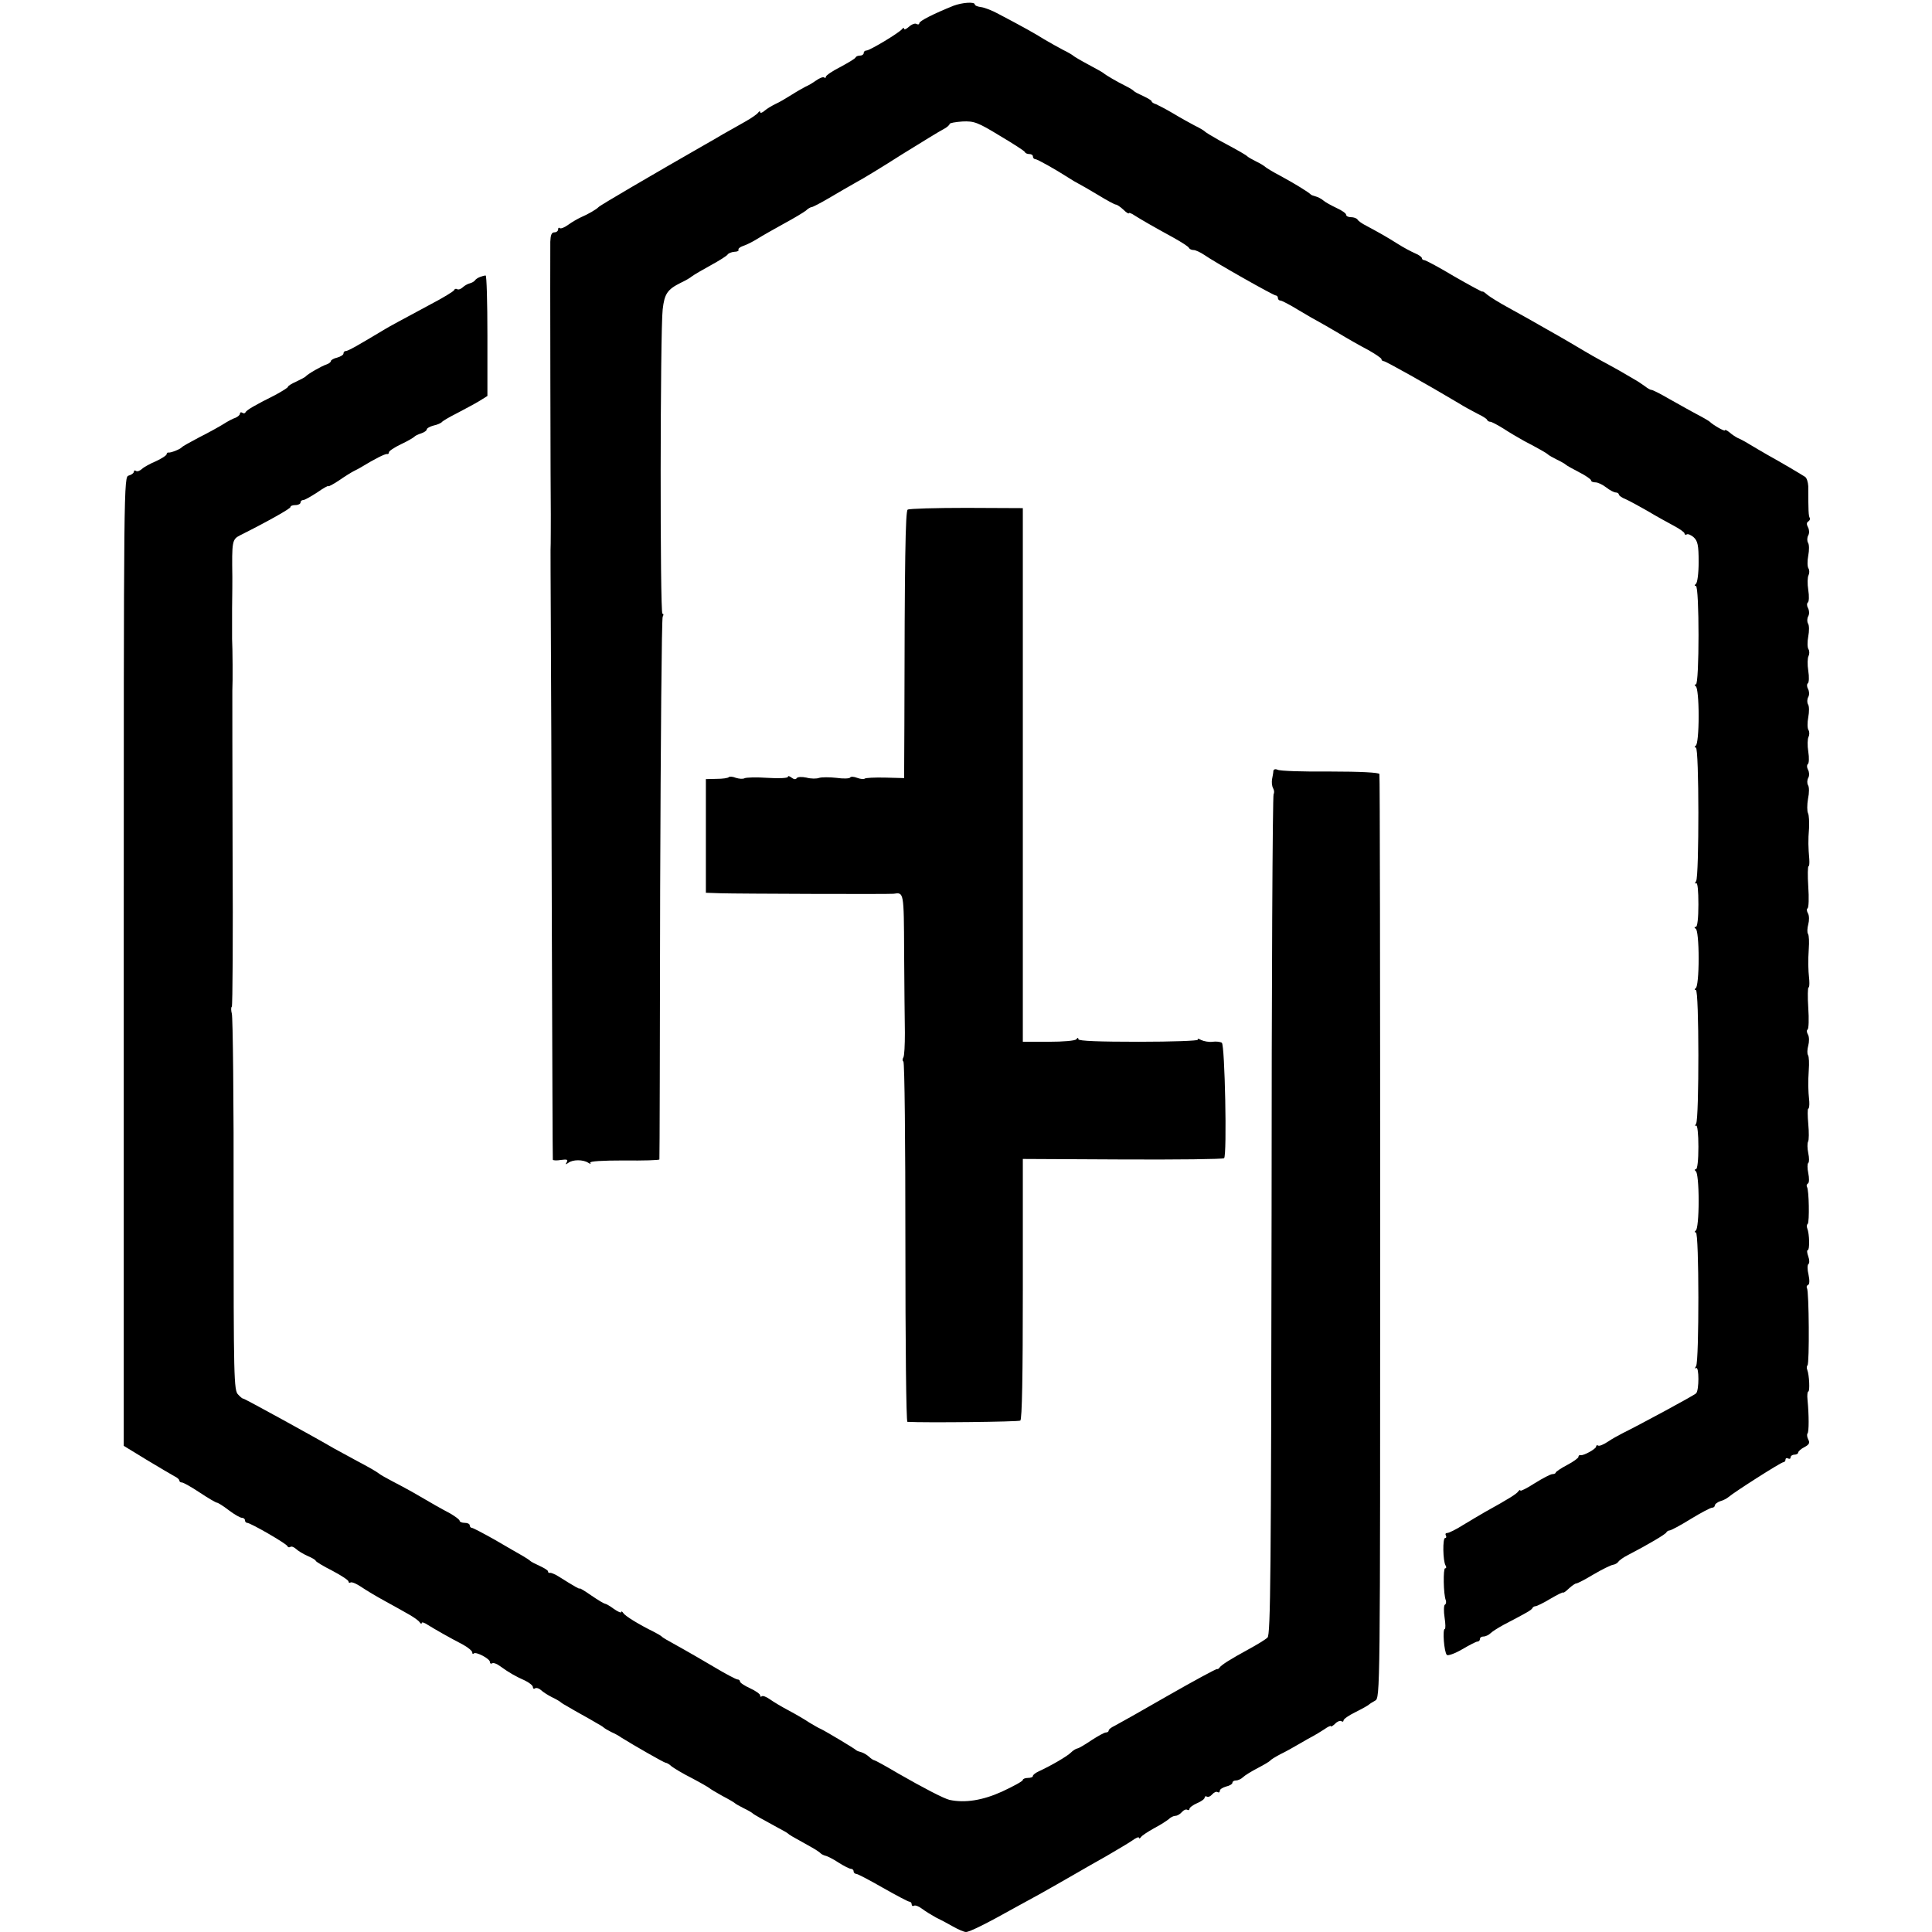
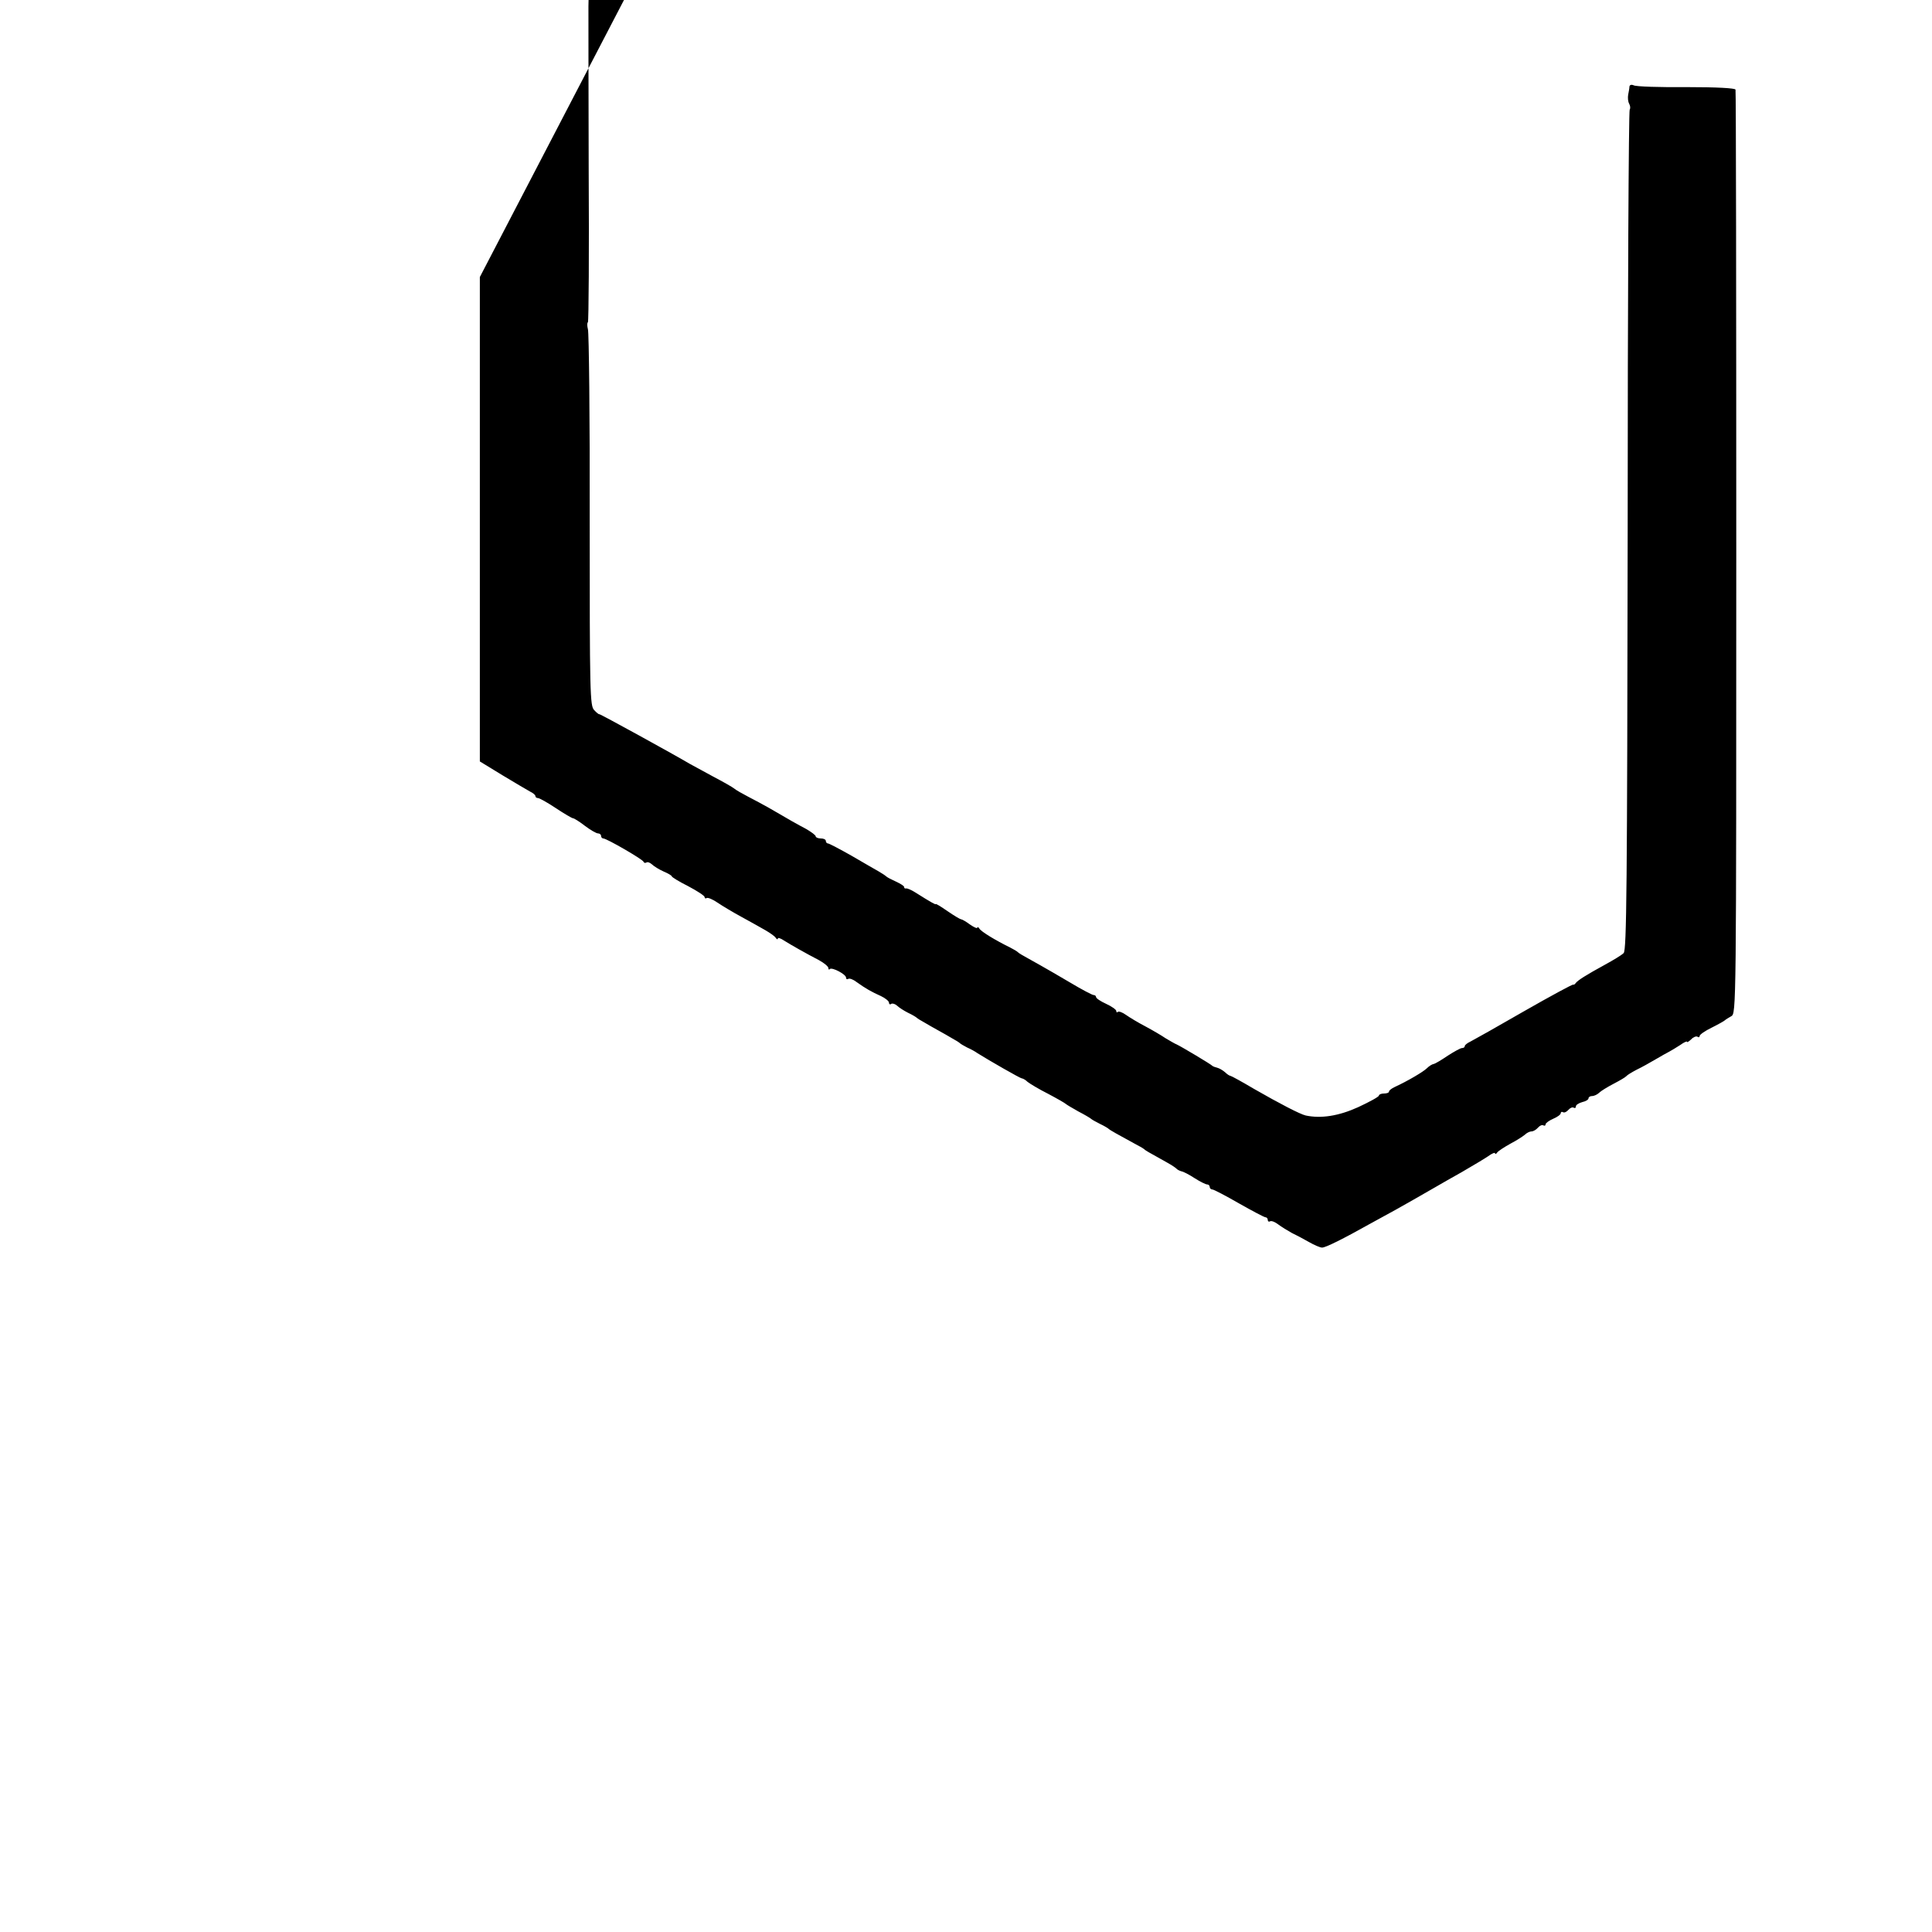
<svg xmlns="http://www.w3.org/2000/svg" version="1.0" width="765pt" height="765pt" viewBox="0 0 765 765" preserveAspectRatio="xMidYMid meet">
  <g transform="translate(0,765) scale(0.1,-0.1)" fill="#000000" stroke="none">
-     <path d="M3775 7627 c-77 -31 -135 -60 -135 -69 0 -5 -5 -6 -11 -3 -5 4 -19 -1 -30 -11 -10 -9 -19 -13 -19 -8 0 5 -4 4 -8 -1 -10 -14 -128 -85 -141 -85 -6 0 -11 -4 -11 -10 0 -5 -6 -10 -14 -10 -8 0 -16 -3 -18 -7 -1 -5 -29 -21 -60 -38 -32 -16 -58 -34 -58 -39 0 -5 -3 -6 -6 -3 -4 4 -19 -2 -33 -12 -14 -10 -33 -21 -41 -24 -8 -4 -33 -18 -55 -32 -22 -14 -51 -31 -65 -37 -14 -7 -33 -18 -42 -26 -10 -9 -18 -11 -18 -6 0 5 -4 4 -8 -2 -4 -6 -27 -22 -52 -36 -25 -14 -63 -36 -85 -48 -22 -13 -56 -33 -76 -44 -206 -118 -413 -239 -419 -246 -8 -9 -43 -29 -69 -40 -13 -6 -36 -19 -51 -30 -15 -11 -30 -17 -34 -13 -3 3 -6 1 -6 -5 0 -7 -7 -12 -15 -12 -11 0 -15 -11 -16 -37 -1 -41 1 -1076 2 -1080 0 -4 0 -132 -1 -140 0 -5 0 -129 1 -278 1 -148 3 -688 4 -1200 2 -511 3 -933 4 -937 1 -3 15 -4 32 -1 24 3 29 2 23 -9 -6 -10 -5 -10 7 -2 17 13 58 13 78 0 9 -6 12 -5 8 0 -3 6 48 9 134 9 76 -1 139 1 140 4 1 3 2 486 3 1072 2 586 6 1071 10 1077 4 7 4 12 -1 12 -10 0 -9 1120 1 1205 7 62 19 79 71 105 17 8 37 19 45 26 8 6 42 26 75 44 33 18 63 37 66 42 3 5 15 10 27 11 11 0 19 4 16 8 -2 4 6 11 18 15 13 4 39 17 58 29 19 12 67 39 105 60 39 21 77 44 86 51 8 8 19 14 23 14 4 0 35 16 69 36 34 20 82 48 107 62 25 13 107 63 182 111 76 47 149 92 163 99 14 7 25 17 25 21 0 4 23 8 51 10 46 2 60 -3 147 -56 54 -32 99 -61 100 -65 2 -5 10 -8 18 -8 8 0 14 -4 14 -10 0 -5 4 -10 9 -10 8 0 79 -40 129 -72 15 -10 34 -21 42 -25 8 -4 43 -24 78 -45 34 -21 66 -38 70 -38 5 0 18 -9 30 -20 12 -12 22 -18 22 -14 0 3 11 -1 24 -10 27 -17 72 -43 156 -89 30 -17 57 -34 58 -39 2 -4 10 -8 18 -8 8 0 27 -9 42 -19 38 -27 274 -161 284 -161 4 0 8 -4 8 -10 0 -5 4 -10 10 -10 5 0 38 -17 72 -38 35 -21 70 -41 78 -45 8 -4 44 -25 80 -46 36 -22 89 -52 118 -67 28 -16 52 -32 52 -36 0 -4 4 -8 9 -8 8 0 177 -95 296 -166 22 -14 56 -32 75 -42 19 -9 37 -20 38 -24 2 -5 8 -8 13 -8 5 0 28 -12 52 -27 23 -15 60 -37 82 -49 61 -32 89 -48 95 -54 3 -3 19 -12 35 -20 17 -8 32 -17 35 -20 3 -3 26 -16 53 -30 26 -13 47 -28 47 -32 0 -5 8 -8 18 -8 9 0 28 -9 42 -20 14 -11 31 -20 38 -20 6 0 12 -4 12 -8 0 -4 12 -13 28 -19 15 -7 54 -28 87 -47 33 -20 79 -45 103 -58 23 -12 42 -26 42 -30 0 -5 4 -7 9 -4 4 3 17 -2 28 -12 15 -14 19 -31 19 -97 0 -44 -5 -83 -11 -87 -6 -5 -6 -8 0 -8 14 0 14 -390 0 -390 -6 0 -6 -3 0 -8 6 -4 11 -53 11 -117 0 -64 -5 -113 -11 -117 -6 -5 -6 -8 0 -8 13 0 13 -509 1 -529 -6 -8 -5 -12 0 -8 6 3 9 -31 9 -84 0 -54 -4 -89 -10 -89 -7 0 -7 -3 0 -8 6 -4 11 -53 11 -117 0 -64 -5 -113 -11 -117 -6 -5 -6 -8 0 -8 13 0 13 -509 1 -529 -5 -8 -5 -12 0 -8 5 3 9 -33 9 -84 0 -53 -4 -89 -10 -89 -6 0 -6 -3 0 -8 6 -4 11 -53 11 -117 0 -64 -5 -113 -11 -117 -6 -5 -6 -8 0 -8 13 0 13 -509 1 -529 -6 -9 -5 -12 0 -8 12 7 12 -88 0 -100 -7 -8 -228 -127 -291 -158 -16 -8 -43 -23 -59 -34 -17 -11 -33 -18 -38 -15 -4 3 -8 1 -8 -4 0 -9 -50 -37 -62 -34 -5 1 -8 -2 -8 -7 0 -4 -20 -19 -45 -32 -25 -13 -45 -27 -45 -30 0 -3 -6 -6 -13 -6 -7 0 -38 -16 -70 -36 -31 -20 -57 -33 -57 -29 0 4 -4 2 -8 -3 -6 -10 -38 -30 -132 -82 -19 -11 -58 -34 -86 -51 -28 -18 -57 -32 -63 -32 -7 0 -9 -4 -6 -10 3 -5 2 -10 -3 -10 -10 0 -9 -91 2 -109 4 -6 3 -11 -2 -11 -8 0 -7 -103 3 -127 2 -7 1 -15 -4 -17 -4 -3 -5 -26 -1 -51 4 -25 4 -45 1 -45 -10 0 -3 -92 8 -103 4 -4 31 5 60 22 29 17 56 31 61 31 6 0 10 5 10 10 0 6 6 10 14 10 8 0 21 6 28 13 7 7 31 22 53 34 90 47 110 58 113 66 2 4 8 7 12 7 5 0 32 13 60 30 27 16 50 27 50 24 0 -2 10 4 22 16 12 11 25 20 29 20 5 0 36 16 69 36 34 20 69 37 77 38 8 1 18 7 21 12 4 6 21 18 37 26 81 42 150 83 153 90 2 4 8 8 13 8 5 0 43 20 83 45 41 25 79 45 85 45 6 0 11 4 11 9 0 5 10 13 22 17 12 3 26 11 32 16 23 20 208 138 217 138 5 0 9 5 9 11 0 5 5 7 10 4 6 -3 10 -1 10 4 0 6 7 11 15 11 8 0 15 4 15 8 0 5 11 15 25 22 19 10 22 17 15 30 -5 10 -6 20 -3 24 6 6 6 72 0 134 -2 17 0 32 3 32 7 0 4 66 -4 86 -3 7 -2 15 1 18 8 7 6 293 -2 305 -3 5 -1 11 4 13 6 2 7 17 2 41 -5 20 -5 39 0 42 4 3 4 17 -1 30 -5 14 -6 25 -2 25 8 0 7 64 -2 86 -3 7 -2 15 2 18 7 8 5 134 -3 146 -3 5 -1 11 4 14 5 3 5 21 1 41 -4 19 -4 37 0 40 4 3 4 20 0 39 -4 19 -4 39 -1 45 4 6 4 38 1 71 -3 33 -3 60 0 60 3 0 5 12 4 28 -5 49 -5 76 -2 125 2 26 1 53 -3 59 -4 6 -3 23 1 38 4 15 4 34 -1 43 -5 8 -6 18 -2 20 5 3 6 42 3 86 -3 45 -2 81 1 81 3 0 4 12 3 28 -5 49 -5 76 -2 125 2 26 1 53 -3 59 -4 6 -3 23 1 38 4 15 4 34 -1 43 -5 8 -6 18 -2 20 5 3 6 42 3 86 -3 45 -2 81 1 81 3 0 4 12 3 28 -4 46 -5 75 -1 122 1 25 0 52 -4 60 -4 8 -4 34 0 57 5 23 5 47 0 54 -4 7 -4 20 1 29 5 9 4 23 -1 32 -5 9 -5 19 -1 22 5 3 6 25 2 50 -4 24 -3 51 1 58 4 8 4 20 0 27 -5 7 -5 30 -1 51 4 21 4 44 -1 51 -4 7 -4 20 1 29 5 9 4 23 -1 32 -5 9 -5 19 -1 22 5 3 6 25 2 50 -4 24 -3 51 1 58 4 8 4 20 0 27 -5 7 -5 30 -1 51 4 21 4 44 -1 51 -4 7 -4 20 1 29 5 9 4 23 -1 32 -5 9 -5 19 -1 22 5 3 6 25 2 50 -4 24 -3 51 1 58 4 8 4 20 0 27 -5 7 -5 30 -1 51 4 21 4 44 -1 51 -4 7 -4 20 1 29 5 9 4 23 -1 32 -6 11 -6 19 1 23 6 4 8 10 6 14 -5 7 -6 29 -6 126 -1 16 -6 33 -13 37 -20 13 -98 59 -147 86 -25 14 -58 34 -75 44 -16 10 -37 21 -45 24 -8 4 -23 14 -32 22 -10 8 -18 12 -18 8 0 -6 -47 21 -60 34 -3 3 -25 16 -50 29 -25 13 -74 41 -110 61 -36 21 -68 37 -71 36 -4 0 -15 6 -25 14 -11 8 -30 21 -43 28 -13 8 -40 23 -60 35 -20 11 -52 29 -71 39 -19 10 -48 27 -65 37 -32 19 -84 50 -150 87 -67 38 -87 50 -153 86 -35 19 -72 42 -83 51 -10 9 -19 15 -19 12 0 -2 -50 25 -111 60 -60 36 -114 65 -120 65 -5 0 -9 4 -9 8 0 4 -12 13 -27 19 -16 7 -46 23 -68 37 -44 28 -80 48 -125 72 -16 8 -32 19 -35 25 -4 5 -15 9 -26 9 -10 0 -19 4 -19 10 0 5 -17 17 -37 26 -21 10 -45 23 -53 30 -8 7 -22 14 -30 16 -8 2 -17 5 -20 8 -9 9 -60 41 -119 73 -31 16 -58 33 -61 36 -3 3 -18 13 -35 21 -16 8 -32 17 -35 20 -6 6 -31 21 -110 63 -30 17 -57 33 -60 37 -3 3 -21 14 -40 23 -19 10 -57 31 -85 48 -27 16 -58 32 -67 36 -10 3 -18 8 -18 12 0 3 -15 12 -32 20 -18 8 -35 17 -38 20 -3 4 -16 12 -30 19 -35 17 -84 46 -90 52 -3 3 -30 18 -60 34 -30 16 -57 32 -60 35 -3 3 -21 14 -40 23 -19 10 -53 29 -75 42 -40 25 -85 50 -180 100 -27 15 -59 27 -72 28 -13 2 -23 6 -23 10 0 12 -50 8 -85 -5z" />
-     <path d="M1900 6553 c-8 -3 -17 -9 -20 -14 -3 -4 -12 -9 -20 -11 -8 -2 -21 -9 -28 -16 -8 -7 -17 -10 -22 -7 -5 3 -10 1 -12 -4 -1 -4 -43 -30 -93 -56 -132 -71 -158 -85 -180 -98 -108 -65 -147 -87 -156 -87 -5 0 -9 -4 -9 -10 0 -5 -11 -12 -25 -16 -14 -3 -25 -10 -25 -14 0 -4 -8 -10 -17 -13 -19 -6 -75 -38 -83 -48 -3 -3 -20 -12 -37 -20 -18 -8 -33 -17 -33 -21 0 -3 -24 -18 -52 -33 -76 -38 -113 -59 -116 -68 -2 -4 -8 -5 -13 -1 -5 3 -9 1 -9 -4 0 -5 -8 -12 -17 -16 -10 -3 -31 -14 -48 -25 -16 -10 -59 -34 -95 -52 -36 -19 -67 -36 -70 -40 -7 -8 -43 -22 -52 -21 -5 1 -8 -2 -8 -6 0 -5 -19 -17 -42 -28 -24 -10 -49 -24 -56 -31 -8 -7 -18 -11 -23 -8 -5 4 -9 2 -9 -3 0 -5 -9 -12 -20 -15 -20 -5 -20 -13 -20 -1924 l0 -1918 90 -55 c50 -30 99 -59 110 -65 11 -5 20 -13 20 -17 0 -5 5 -8 10 -8 6 0 38 -18 71 -40 33 -22 64 -40 68 -40 4 0 25 -13 47 -30 21 -16 45 -30 52 -30 6 0 12 -4 12 -10 0 -5 4 -10 9 -10 13 0 155 -82 159 -92 2 -5 7 -6 12 -3 5 3 14 -1 22 -8 7 -7 28 -20 46 -28 17 -7 32 -16 32 -19 0 -3 29 -21 65 -39 36 -19 65 -38 65 -43 0 -5 4 -7 8 -4 5 3 24 -5 43 -18 19 -13 61 -38 94 -56 33 -18 76 -42 95 -53 19 -11 38 -24 42 -31 4 -6 8 -7 8 -2 0 4 11 1 24 -8 29 -18 85 -50 139 -78 20 -11 37 -25 37 -31 0 -6 3 -8 6 -4 9 8 64 -21 64 -34 0 -6 4 -8 9 -5 5 3 19 -2 32 -12 36 -26 61 -40 97 -56 17 -8 32 -20 32 -26 0 -6 4 -9 9 -5 5 3 15 0 23 -7 7 -7 27 -20 43 -28 17 -8 32 -17 35 -20 3 -3 16 -11 29 -18 13 -8 38 -22 56 -32 18 -10 43 -24 56 -32 13 -7 26 -15 29 -18 3 -3 16 -11 30 -18 14 -6 32 -16 40 -22 48 -30 170 -100 176 -100 4 0 15 -6 23 -14 9 -7 45 -29 81 -47 36 -19 67 -37 70 -40 3 -3 25 -16 50 -30 25 -13 47 -26 50 -29 3 -3 19 -12 35 -20 17 -8 32 -17 35 -20 5 -5 41 -25 100 -57 19 -10 37 -20 40 -23 5 -5 13 -10 89 -52 20 -11 38 -23 41 -27 3 -3 11 -7 18 -9 7 -1 31 -13 52 -27 22 -14 44 -25 50 -25 5 0 10 -4 10 -10 0 -5 5 -10 11 -10 5 0 53 -25 105 -55 53 -30 100 -55 105 -55 5 0 9 -5 9 -11 0 -5 4 -8 9 -5 5 3 19 -2 32 -12 13 -10 38 -25 54 -34 17 -8 47 -24 68 -36 21 -12 44 -22 52 -22 14 0 81 33 195 97 25 14 68 37 95 52 48 27 87 49 158 90 17 10 66 38 107 61 41 24 87 51 103 62 15 11 27 16 27 11 0 -4 4 -3 8 3 4 6 27 21 52 35 25 13 51 30 58 36 7 7 19 13 26 13 8 0 19 7 26 15 7 8 16 12 21 9 5 -3 9 -1 9 4 0 5 14 15 30 22 17 7 30 17 30 22 0 5 4 7 9 4 5 -3 14 1 21 9 7 8 16 12 21 9 5 -3 9 -1 9 5 0 6 11 13 25 17 14 3 25 10 25 15 0 5 6 9 14 9 8 0 21 6 28 13 7 7 33 23 58 36 25 13 47 26 50 30 3 4 21 15 40 25 19 9 53 28 75 41 22 13 47 27 55 31 8 4 27 16 43 26 15 11 27 16 27 13 0 -4 7 1 16 9 8 9 20 14 25 11 5 -4 9 -2 9 3 0 5 21 20 48 33 26 13 49 26 52 29 3 3 14 10 25 16 20 11 20 22 20 1835 0 1003 -1 1829 -3 1834 -1 6 -74 10 -195 10 -105 -1 -199 2 -208 7 -9 4 -16 2 -17 -5 0 -7 -3 -21 -5 -32 -2 -11 -1 -27 4 -36 5 -9 5 -19 2 -23 -4 -4 -8 -754 -8 -1667 -2 -1413 -4 -1662 -16 -1673 -8 -8 -41 -28 -74 -46 -75 -41 -108 -62 -116 -73 -3 -5 -8 -7 -10 -6 -2 2 -89 -45 -194 -105 -104 -60 -200 -114 -212 -120 -13 -6 -23 -14 -23 -18 0 -5 -5 -8 -11 -8 -6 0 -31 -14 -56 -30 -25 -17 -50 -32 -56 -33 -7 -1 -19 -9 -27 -17 -14 -14 -77 -51 -127 -74 -13 -6 -23 -14 -23 -18 0 -5 -9 -8 -20 -8 -11 0 -20 -4 -20 -8 0 -5 -37 -25 -82 -46 -77 -35 -147 -46 -208 -33 -22 5 -103 47 -204 105 -49 29 -91 52 -94 52 -3 0 -13 6 -21 14 -9 8 -23 16 -31 18 -8 2 -17 5 -20 8 -7 7 -121 75 -140 84 -8 3 -28 15 -45 25 -16 11 -52 32 -80 47 -27 14 -62 35 -76 45 -14 10 -29 16 -33 12 -3 -3 -6 -2 -6 4 0 5 -18 18 -40 28 -22 10 -40 22 -40 27 0 4 -4 8 -10 8 -5 0 -47 22 -92 49 -46 27 -99 58 -119 69 -76 42 -84 47 -89 52 -3 3 -16 11 -30 18 -59 29 -115 63 -122 75 -4 6 -8 8 -8 4 0 -5 -13 1 -29 12 -16 12 -32 21 -36 21 -3 0 -27 14 -53 32 -26 18 -47 31 -47 28 0 -3 -17 6 -82 47 -16 10 -31 16 -35 15 -5 -1 -8 1 -8 6 0 4 -15 13 -32 21 -18 8 -35 17 -38 20 -3 3 -16 12 -30 20 -14 8 -63 36 -109 63 -46 26 -88 48 -92 48 -5 0 -9 5 -9 10 0 6 -9 10 -20 10 -11 0 -20 4 -20 8 0 5 -17 17 -37 29 -36 19 -68 37 -150 85 -21 12 -57 31 -80 43 -23 12 -48 26 -55 32 -7 6 -46 28 -86 49 -40 22 -81 44 -90 49 -66 39 -357 199 -359 197 -2 -1 -11 6 -20 16 -17 16 -18 65 -18 752 1 404 -3 745 -7 756 -3 12 -4 25 0 28 3 4 5 278 3 609 -1 331 -1 620 -1 642 2 37 1 170 -1 205 0 8 0 62 0 120 1 58 1 114 1 125 -2 141 -1 149 30 165 110 55 200 106 200 112 0 5 9 8 20 8 11 0 20 5 20 10 0 6 5 10 11 10 6 0 30 14 55 30 24 17 44 28 44 25 0 -3 19 7 43 23 23 16 49 32 57 36 8 4 24 12 35 19 46 28 90 51 98 49 4 -1 7 2 7 7 0 5 21 19 48 32 26 12 49 26 52 29 3 4 15 10 28 14 12 4 22 11 22 16 0 4 12 11 27 15 15 3 30 10 33 14 3 4 30 20 60 35 30 16 70 37 88 48 l32 20 0 239 c0 131 -3 239 -7 238 -5 0 -15 -3 -23 -6z" />
-     <path d="M3594 5632 c-9 -7 -12 -202 -13 -855 l-1 -208 -75 2 c-42 1 -78 -1 -81 -4 -3 -3 -17 -2 -30 3 -13 5 -25 6 -28 1 -3 -4 -27 -5 -54 -1 -27 3 -58 3 -68 0 -10 -4 -33 -4 -51 1 -19 4 -36 3 -39 -3 -3 -5 -11 -4 -20 3 -8 6 -14 8 -14 3 0 -5 -36 -7 -81 -4 -44 3 -86 2 -92 -2 -6 -3 -20 -2 -33 2 -12 5 -25 6 -28 3 -3 -4 -25 -7 -49 -7 l-42 -1 0 -225 0 -225 60 -2 c58 -2 669 -4 683 -2 41 6 41 10 42 -233 1 -128 2 -271 3 -318 0 -47 -2 -91 -6 -97 -4 -6 -4 -14 0 -16 5 -3 8 -325 8 -716 0 -391 3 -711 8 -711 72 -4 439 0 447 5 7 4 10 179 10 521 l0 515 395 -2 c217 -1 398 1 402 5 12 11 3 450 -9 457 -6 4 -23 6 -37 4 -14 -2 -34 2 -45 7 -10 6 -16 6 -13 1 3 -4 -102 -8 -234 -8 -154 0 -239 3 -239 10 0 7 -3 7 -8 0 -4 -6 -53 -10 -109 -10 l-103 0 0 1056 0 1057 -223 1 c-122 0 -227 -3 -233 -7z" />
+     <path d="M1900 6553 l0 -1918 90 -55 c50 -30 99 -59 110 -65 11 -5 20 -13 20 -17 0 -5 5 -8 10 -8 6 0 38 -18 71 -40 33 -22 64 -40 68 -40 4 0 25 -13 47 -30 21 -16 45 -30 52 -30 6 0 12 -4 12 -10 0 -5 4 -10 9 -10 13 0 155 -82 159 -92 2 -5 7 -6 12 -3 5 3 14 -1 22 -8 7 -7 28 -20 46 -28 17 -7 32 -16 32 -19 0 -3 29 -21 65 -39 36 -19 65 -38 65 -43 0 -5 4 -7 8 -4 5 3 24 -5 43 -18 19 -13 61 -38 94 -56 33 -18 76 -42 95 -53 19 -11 38 -24 42 -31 4 -6 8 -7 8 -2 0 4 11 1 24 -8 29 -18 85 -50 139 -78 20 -11 37 -25 37 -31 0 -6 3 -8 6 -4 9 8 64 -21 64 -34 0 -6 4 -8 9 -5 5 3 19 -2 32 -12 36 -26 61 -40 97 -56 17 -8 32 -20 32 -26 0 -6 4 -9 9 -5 5 3 15 0 23 -7 7 -7 27 -20 43 -28 17 -8 32 -17 35 -20 3 -3 16 -11 29 -18 13 -8 38 -22 56 -32 18 -10 43 -24 56 -32 13 -7 26 -15 29 -18 3 -3 16 -11 30 -18 14 -6 32 -16 40 -22 48 -30 170 -100 176 -100 4 0 15 -6 23 -14 9 -7 45 -29 81 -47 36 -19 67 -37 70 -40 3 -3 25 -16 50 -30 25 -13 47 -26 50 -29 3 -3 19 -12 35 -20 17 -8 32 -17 35 -20 5 -5 41 -25 100 -57 19 -10 37 -20 40 -23 5 -5 13 -10 89 -52 20 -11 38 -23 41 -27 3 -3 11 -7 18 -9 7 -1 31 -13 52 -27 22 -14 44 -25 50 -25 5 0 10 -4 10 -10 0 -5 5 -10 11 -10 5 0 53 -25 105 -55 53 -30 100 -55 105 -55 5 0 9 -5 9 -11 0 -5 4 -8 9 -5 5 3 19 -2 32 -12 13 -10 38 -25 54 -34 17 -8 47 -24 68 -36 21 -12 44 -22 52 -22 14 0 81 33 195 97 25 14 68 37 95 52 48 27 87 49 158 90 17 10 66 38 107 61 41 24 87 51 103 62 15 11 27 16 27 11 0 -4 4 -3 8 3 4 6 27 21 52 35 25 13 51 30 58 36 7 7 19 13 26 13 8 0 19 7 26 15 7 8 16 12 21 9 5 -3 9 -1 9 4 0 5 14 15 30 22 17 7 30 17 30 22 0 5 4 7 9 4 5 -3 14 1 21 9 7 8 16 12 21 9 5 -3 9 -1 9 5 0 6 11 13 25 17 14 3 25 10 25 15 0 5 6 9 14 9 8 0 21 6 28 13 7 7 33 23 58 36 25 13 47 26 50 30 3 4 21 15 40 25 19 9 53 28 75 41 22 13 47 27 55 31 8 4 27 16 43 26 15 11 27 16 27 13 0 -4 7 1 16 9 8 9 20 14 25 11 5 -4 9 -2 9 3 0 5 21 20 48 33 26 13 49 26 52 29 3 3 14 10 25 16 20 11 20 22 20 1835 0 1003 -1 1829 -3 1834 -1 6 -74 10 -195 10 -105 -1 -199 2 -208 7 -9 4 -16 2 -17 -5 0 -7 -3 -21 -5 -32 -2 -11 -1 -27 4 -36 5 -9 5 -19 2 -23 -4 -4 -8 -754 -8 -1667 -2 -1413 -4 -1662 -16 -1673 -8 -8 -41 -28 -74 -46 -75 -41 -108 -62 -116 -73 -3 -5 -8 -7 -10 -6 -2 2 -89 -45 -194 -105 -104 -60 -200 -114 -212 -120 -13 -6 -23 -14 -23 -18 0 -5 -5 -8 -11 -8 -6 0 -31 -14 -56 -30 -25 -17 -50 -32 -56 -33 -7 -1 -19 -9 -27 -17 -14 -14 -77 -51 -127 -74 -13 -6 -23 -14 -23 -18 0 -5 -9 -8 -20 -8 -11 0 -20 -4 -20 -8 0 -5 -37 -25 -82 -46 -77 -35 -147 -46 -208 -33 -22 5 -103 47 -204 105 -49 29 -91 52 -94 52 -3 0 -13 6 -21 14 -9 8 -23 16 -31 18 -8 2 -17 5 -20 8 -7 7 -121 75 -140 84 -8 3 -28 15 -45 25 -16 11 -52 32 -80 47 -27 14 -62 35 -76 45 -14 10 -29 16 -33 12 -3 -3 -6 -2 -6 4 0 5 -18 18 -40 28 -22 10 -40 22 -40 27 0 4 -4 8 -10 8 -5 0 -47 22 -92 49 -46 27 -99 58 -119 69 -76 42 -84 47 -89 52 -3 3 -16 11 -30 18 -59 29 -115 63 -122 75 -4 6 -8 8 -8 4 0 -5 -13 1 -29 12 -16 12 -32 21 -36 21 -3 0 -27 14 -53 32 -26 18 -47 31 -47 28 0 -3 -17 6 -82 47 -16 10 -31 16 -35 15 -5 -1 -8 1 -8 6 0 4 -15 13 -32 21 -18 8 -35 17 -38 20 -3 3 -16 12 -30 20 -14 8 -63 36 -109 63 -46 26 -88 48 -92 48 -5 0 -9 5 -9 10 0 6 -9 10 -20 10 -11 0 -20 4 -20 8 0 5 -17 17 -37 29 -36 19 -68 37 -150 85 -21 12 -57 31 -80 43 -23 12 -48 26 -55 32 -7 6 -46 28 -86 49 -40 22 -81 44 -90 49 -66 39 -357 199 -359 197 -2 -1 -11 6 -20 16 -17 16 -18 65 -18 752 1 404 -3 745 -7 756 -3 12 -4 25 0 28 3 4 5 278 3 609 -1 331 -1 620 -1 642 2 37 1 170 -1 205 0 8 0 62 0 120 1 58 1 114 1 125 -2 141 -1 149 30 165 110 55 200 106 200 112 0 5 9 8 20 8 11 0 20 5 20 10 0 6 5 10 11 10 6 0 30 14 55 30 24 17 44 28 44 25 0 -3 19 7 43 23 23 16 49 32 57 36 8 4 24 12 35 19 46 28 90 51 98 49 4 -1 7 2 7 7 0 5 21 19 48 32 26 12 49 26 52 29 3 4 15 10 28 14 12 4 22 11 22 16 0 4 12 11 27 15 15 3 30 10 33 14 3 4 30 20 60 35 30 16 70 37 88 48 l32 20 0 239 c0 131 -3 239 -7 238 -5 0 -15 -3 -23 -6z" />
  </g>
</svg>